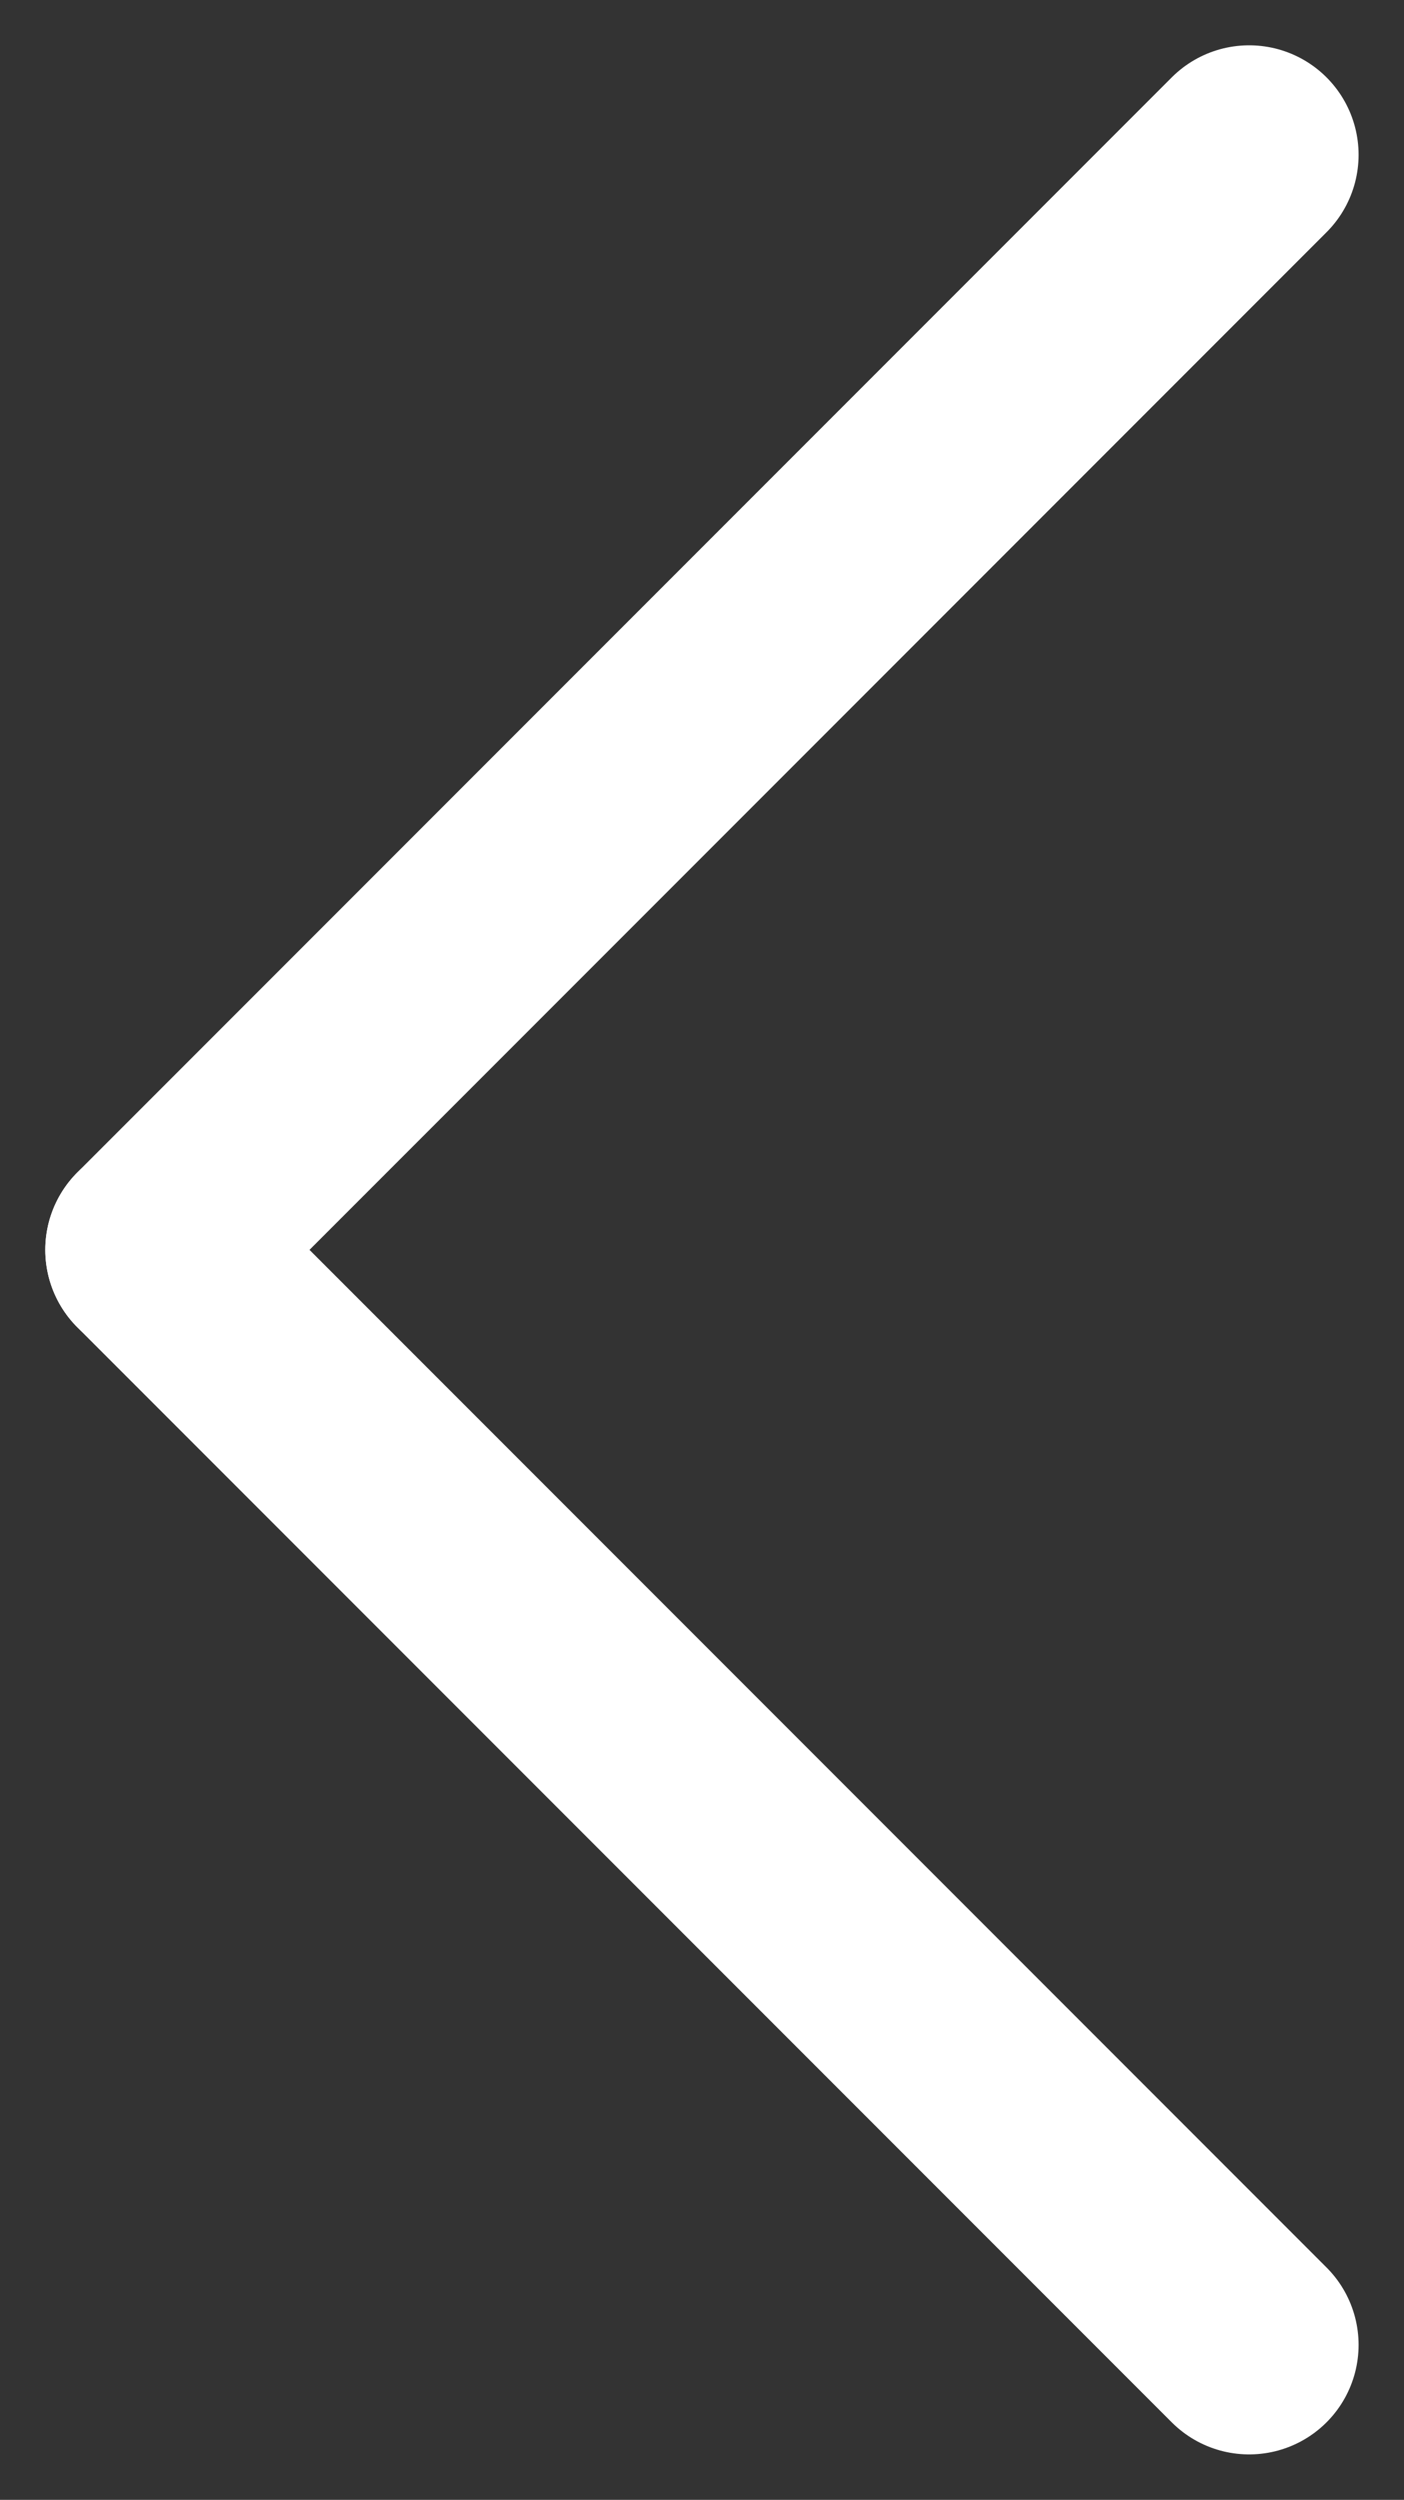
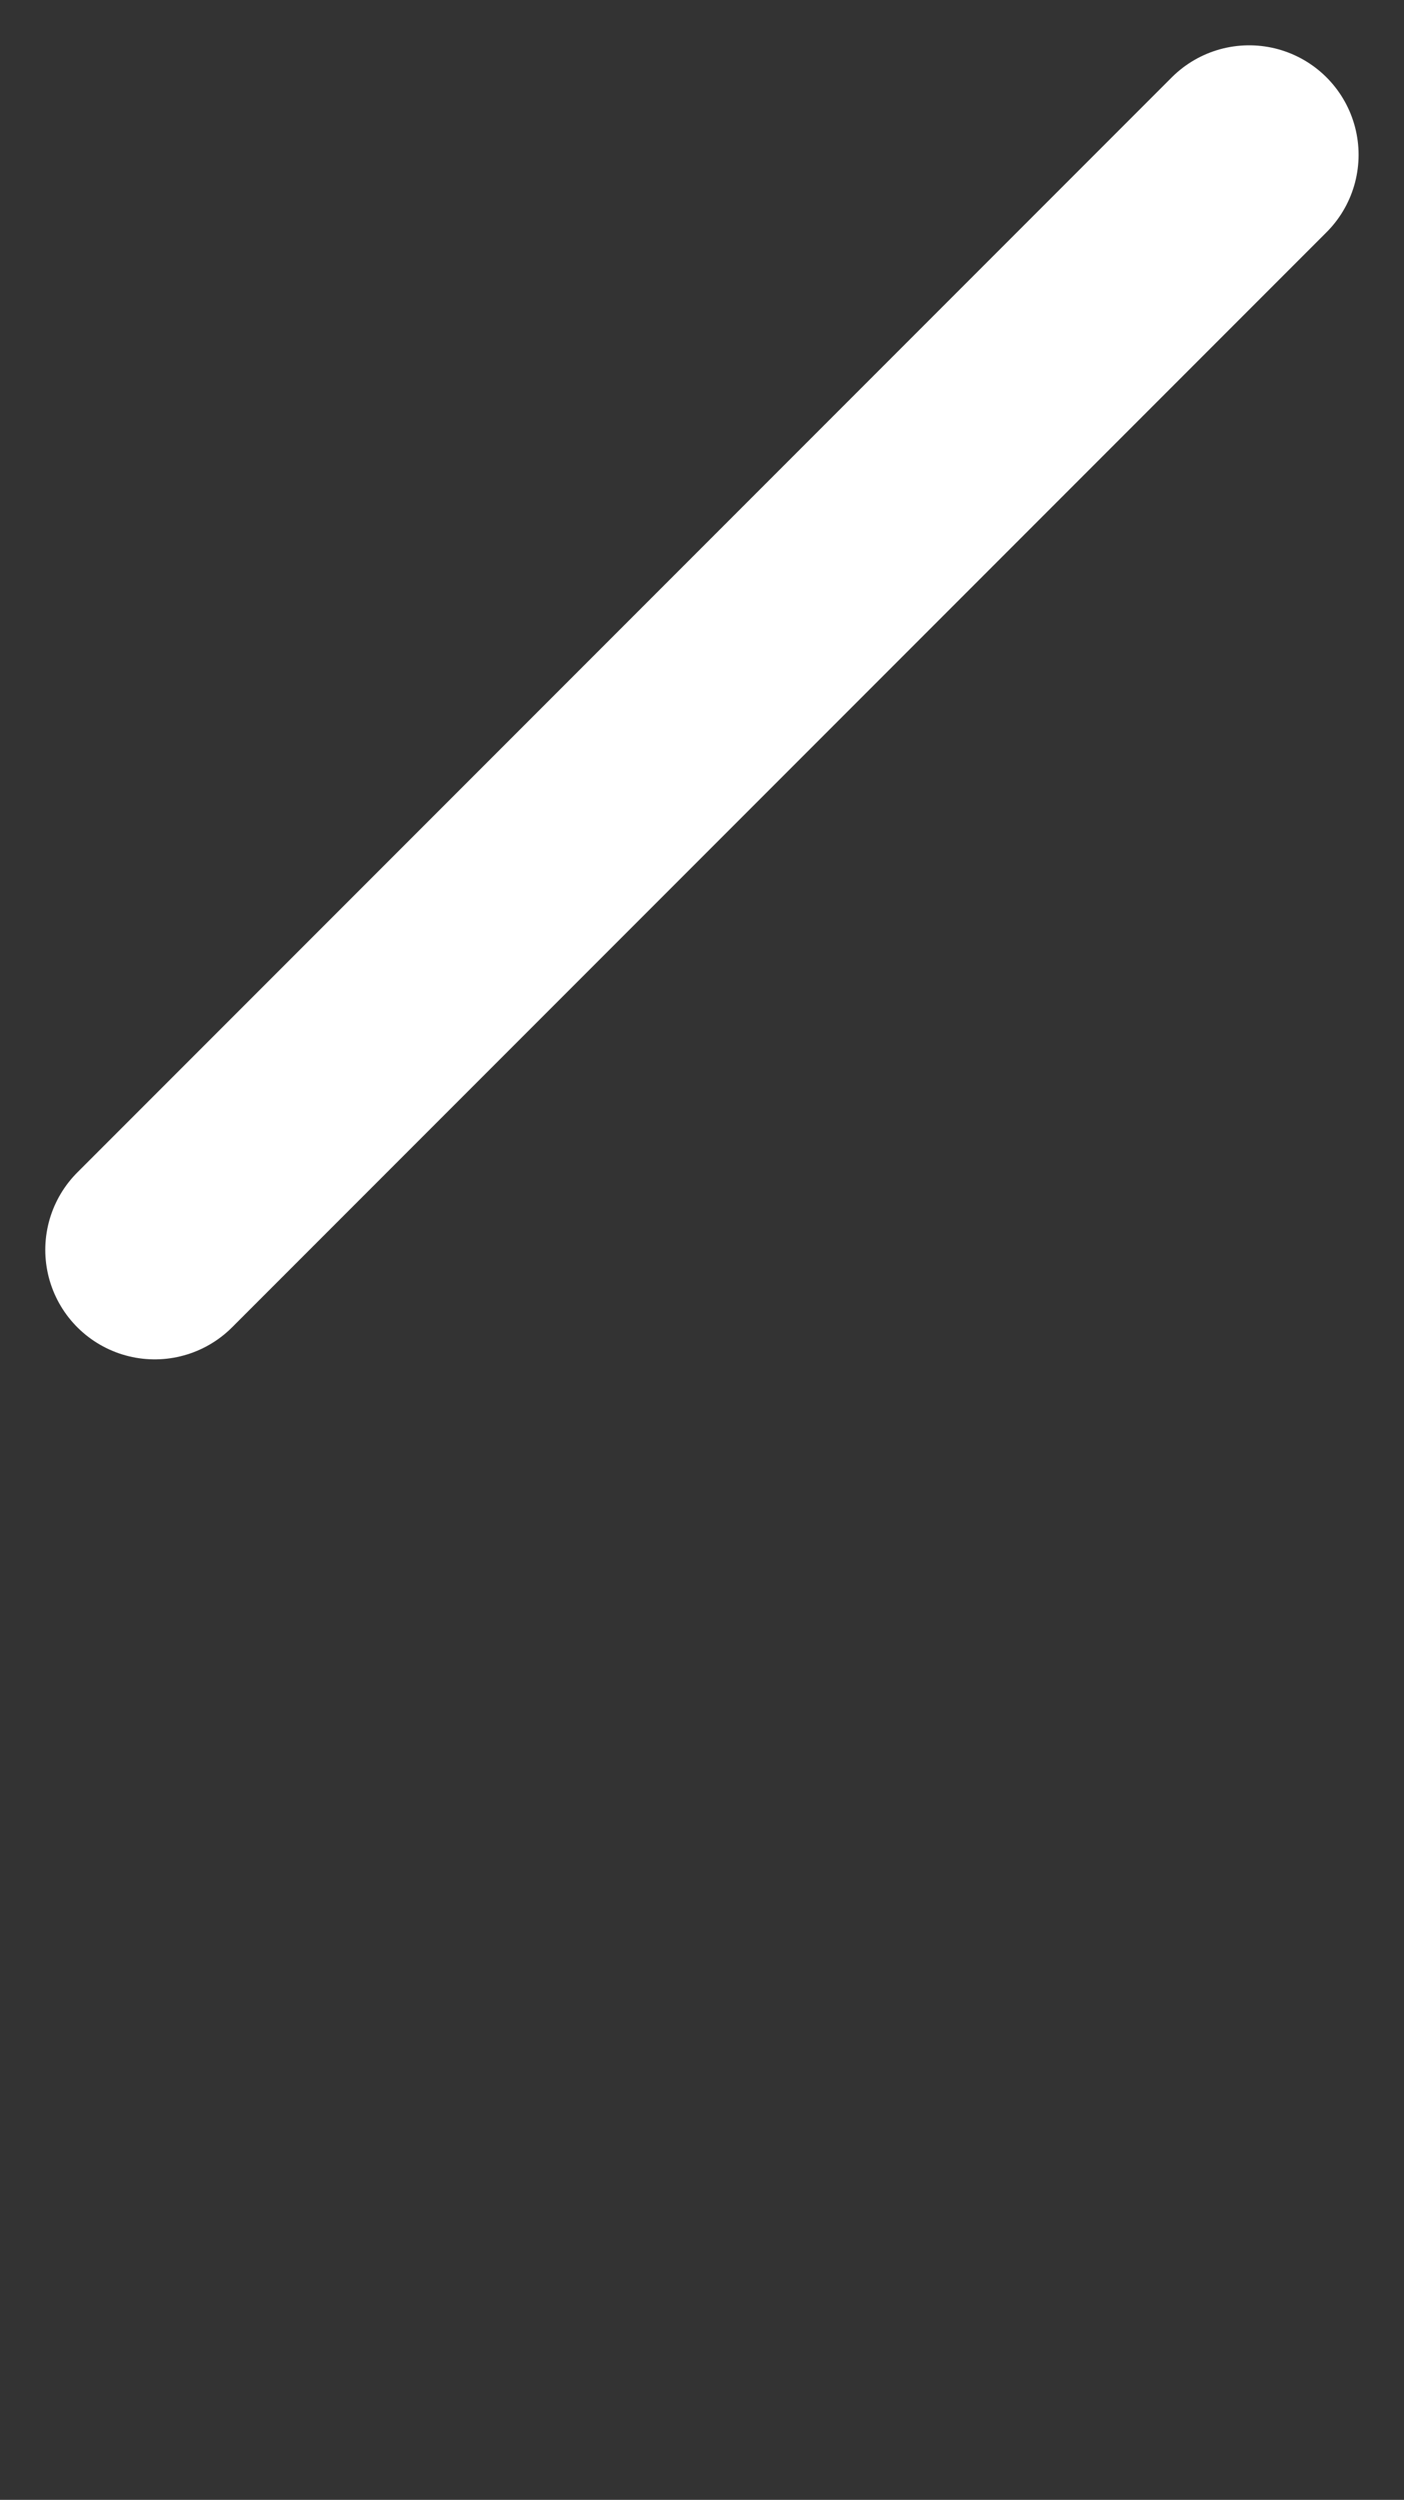
<svg xmlns="http://www.w3.org/2000/svg" width="10.263" height="18.263" viewBox="0 0 10.263 18.263">
  <rect x="0" y="0" width="10.263" height="18.263" fill="#333333" stroke="none" />
  <g id="그룹_166" data-name="그룹 166" transform="translate(-30.369 -17.369)">
    <line id="선_5" data-name="선 5" x1="8" y2="8" transform="translate(31.5 18.5)" fill="none" stroke="#fff" stroke-linecap="round" stroke-width="1.6" />
-     <line id="선_6" data-name="선 6" x1="8" y1="8" transform="translate(31.5 26.5)" fill="none" stroke="#fff" stroke-linecap="round" stroke-width="1.6" />
  </g>
</svg>